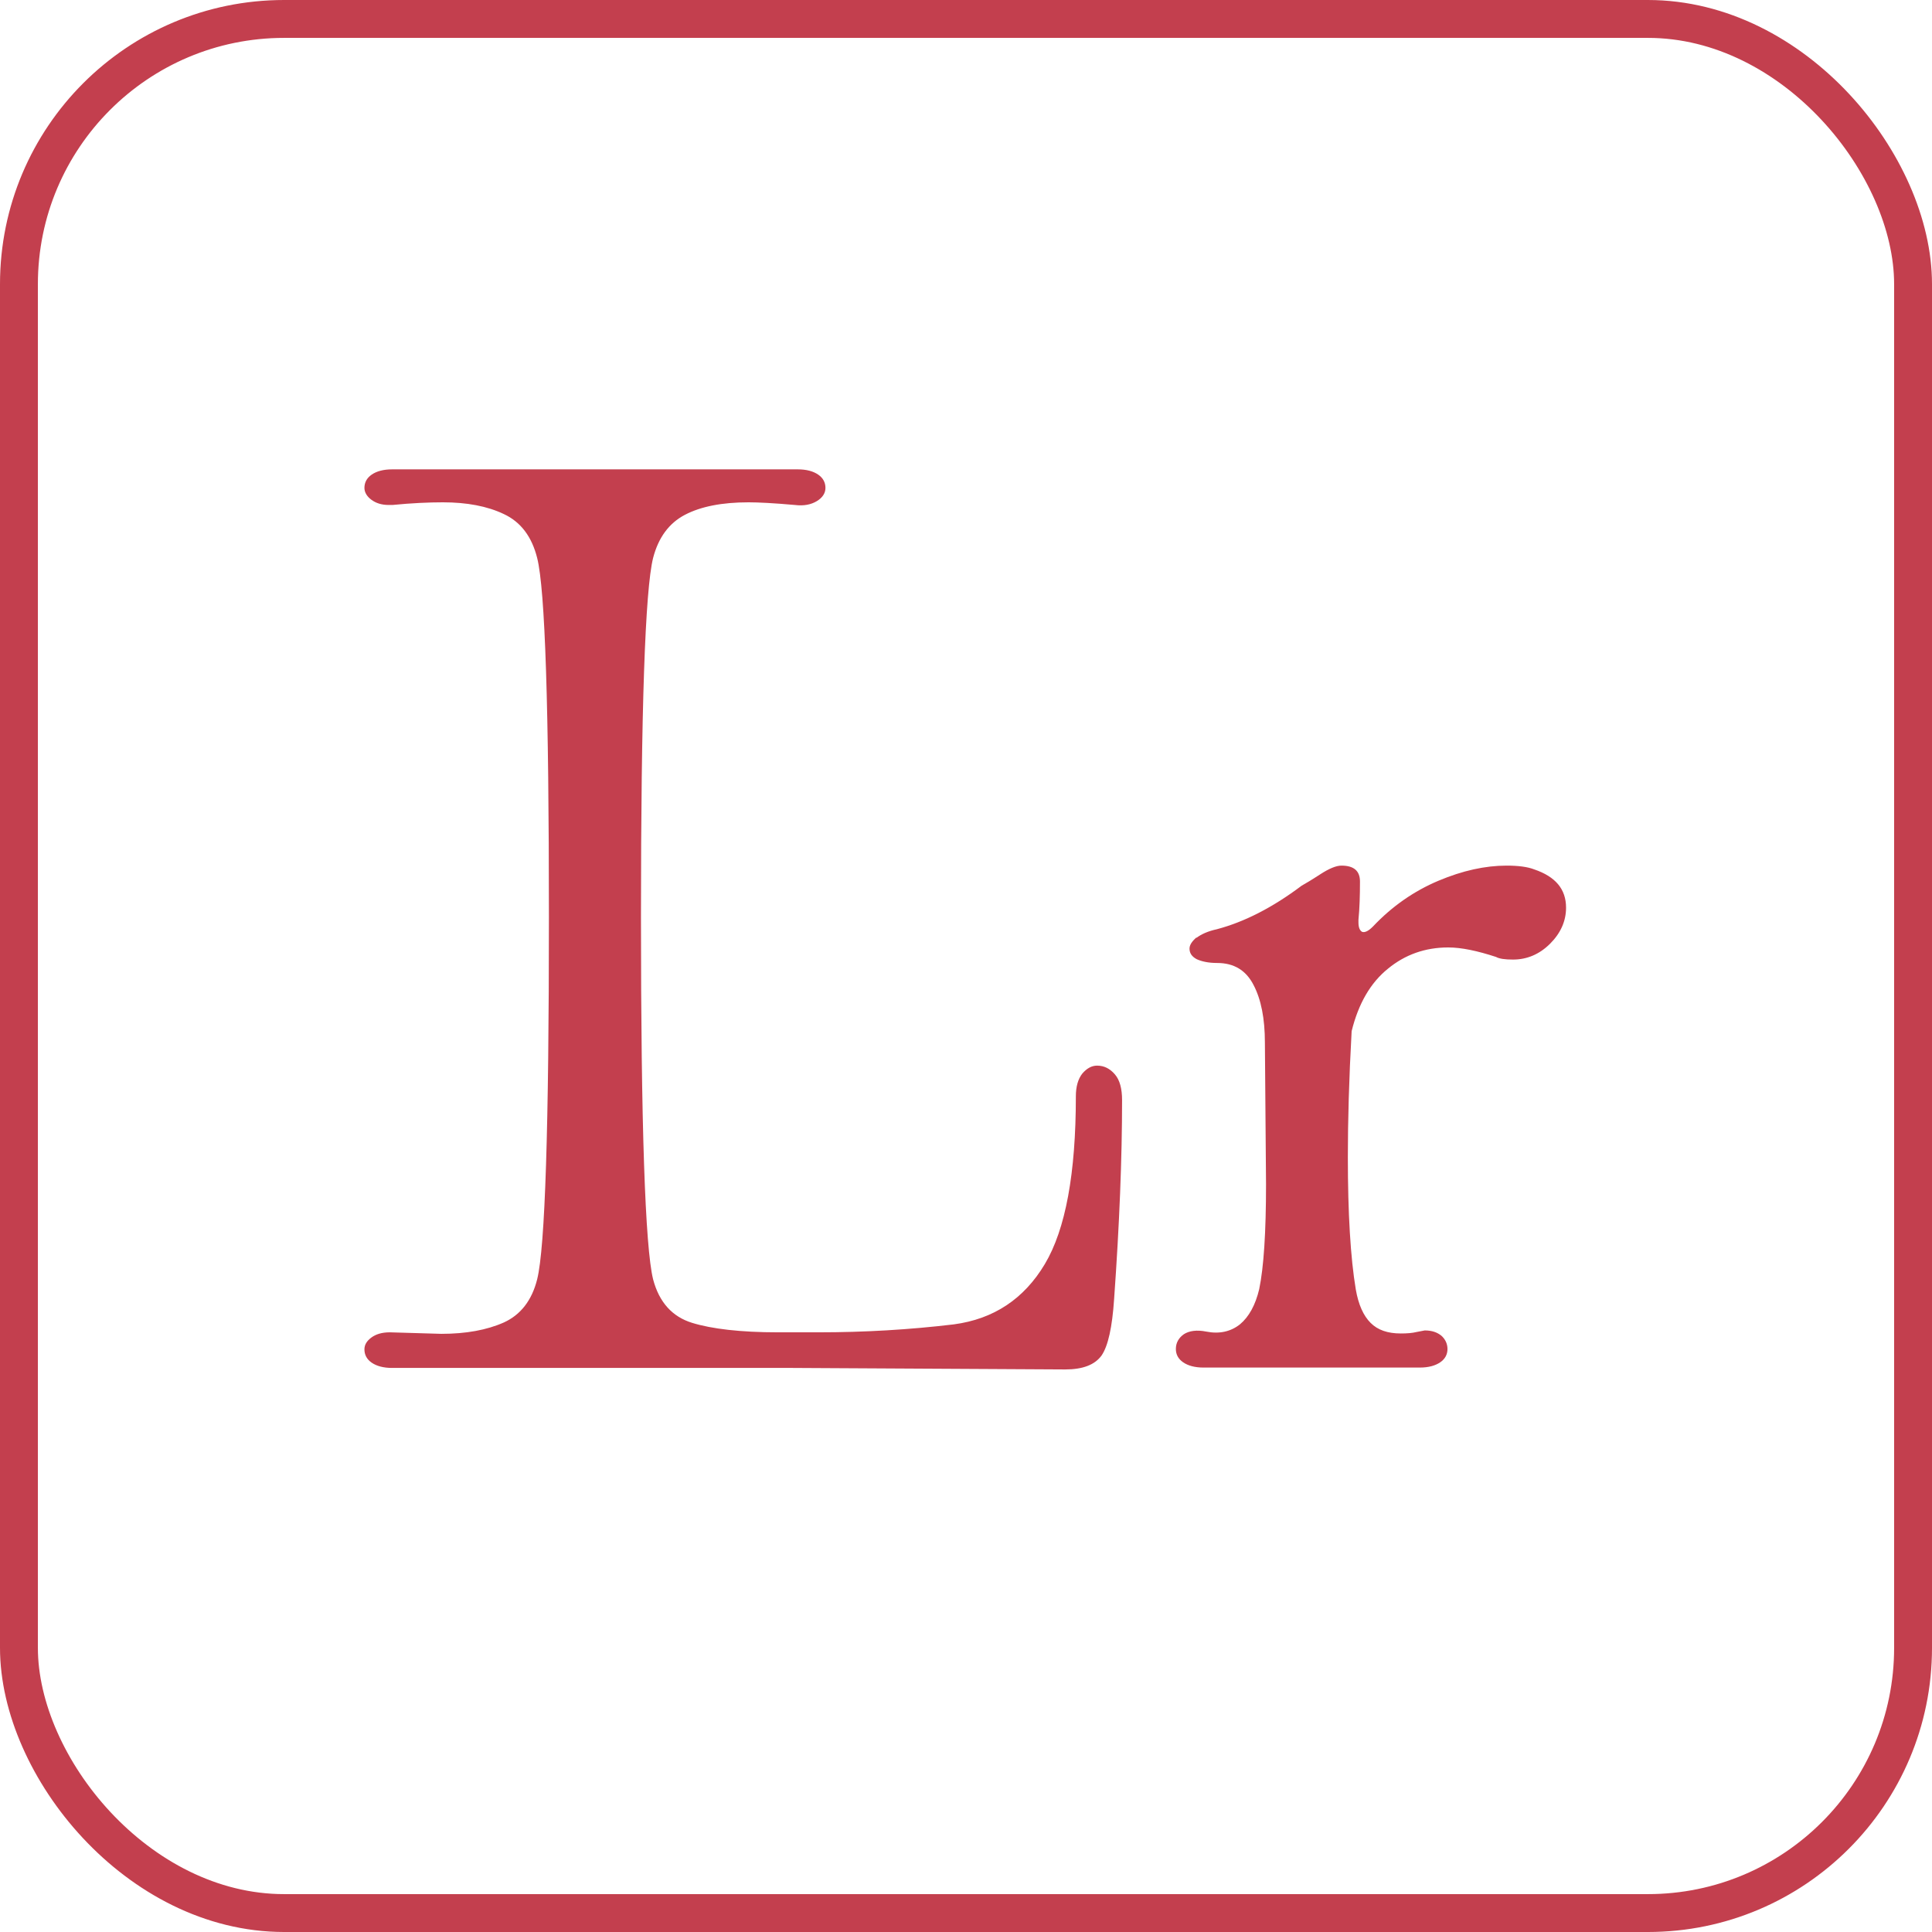
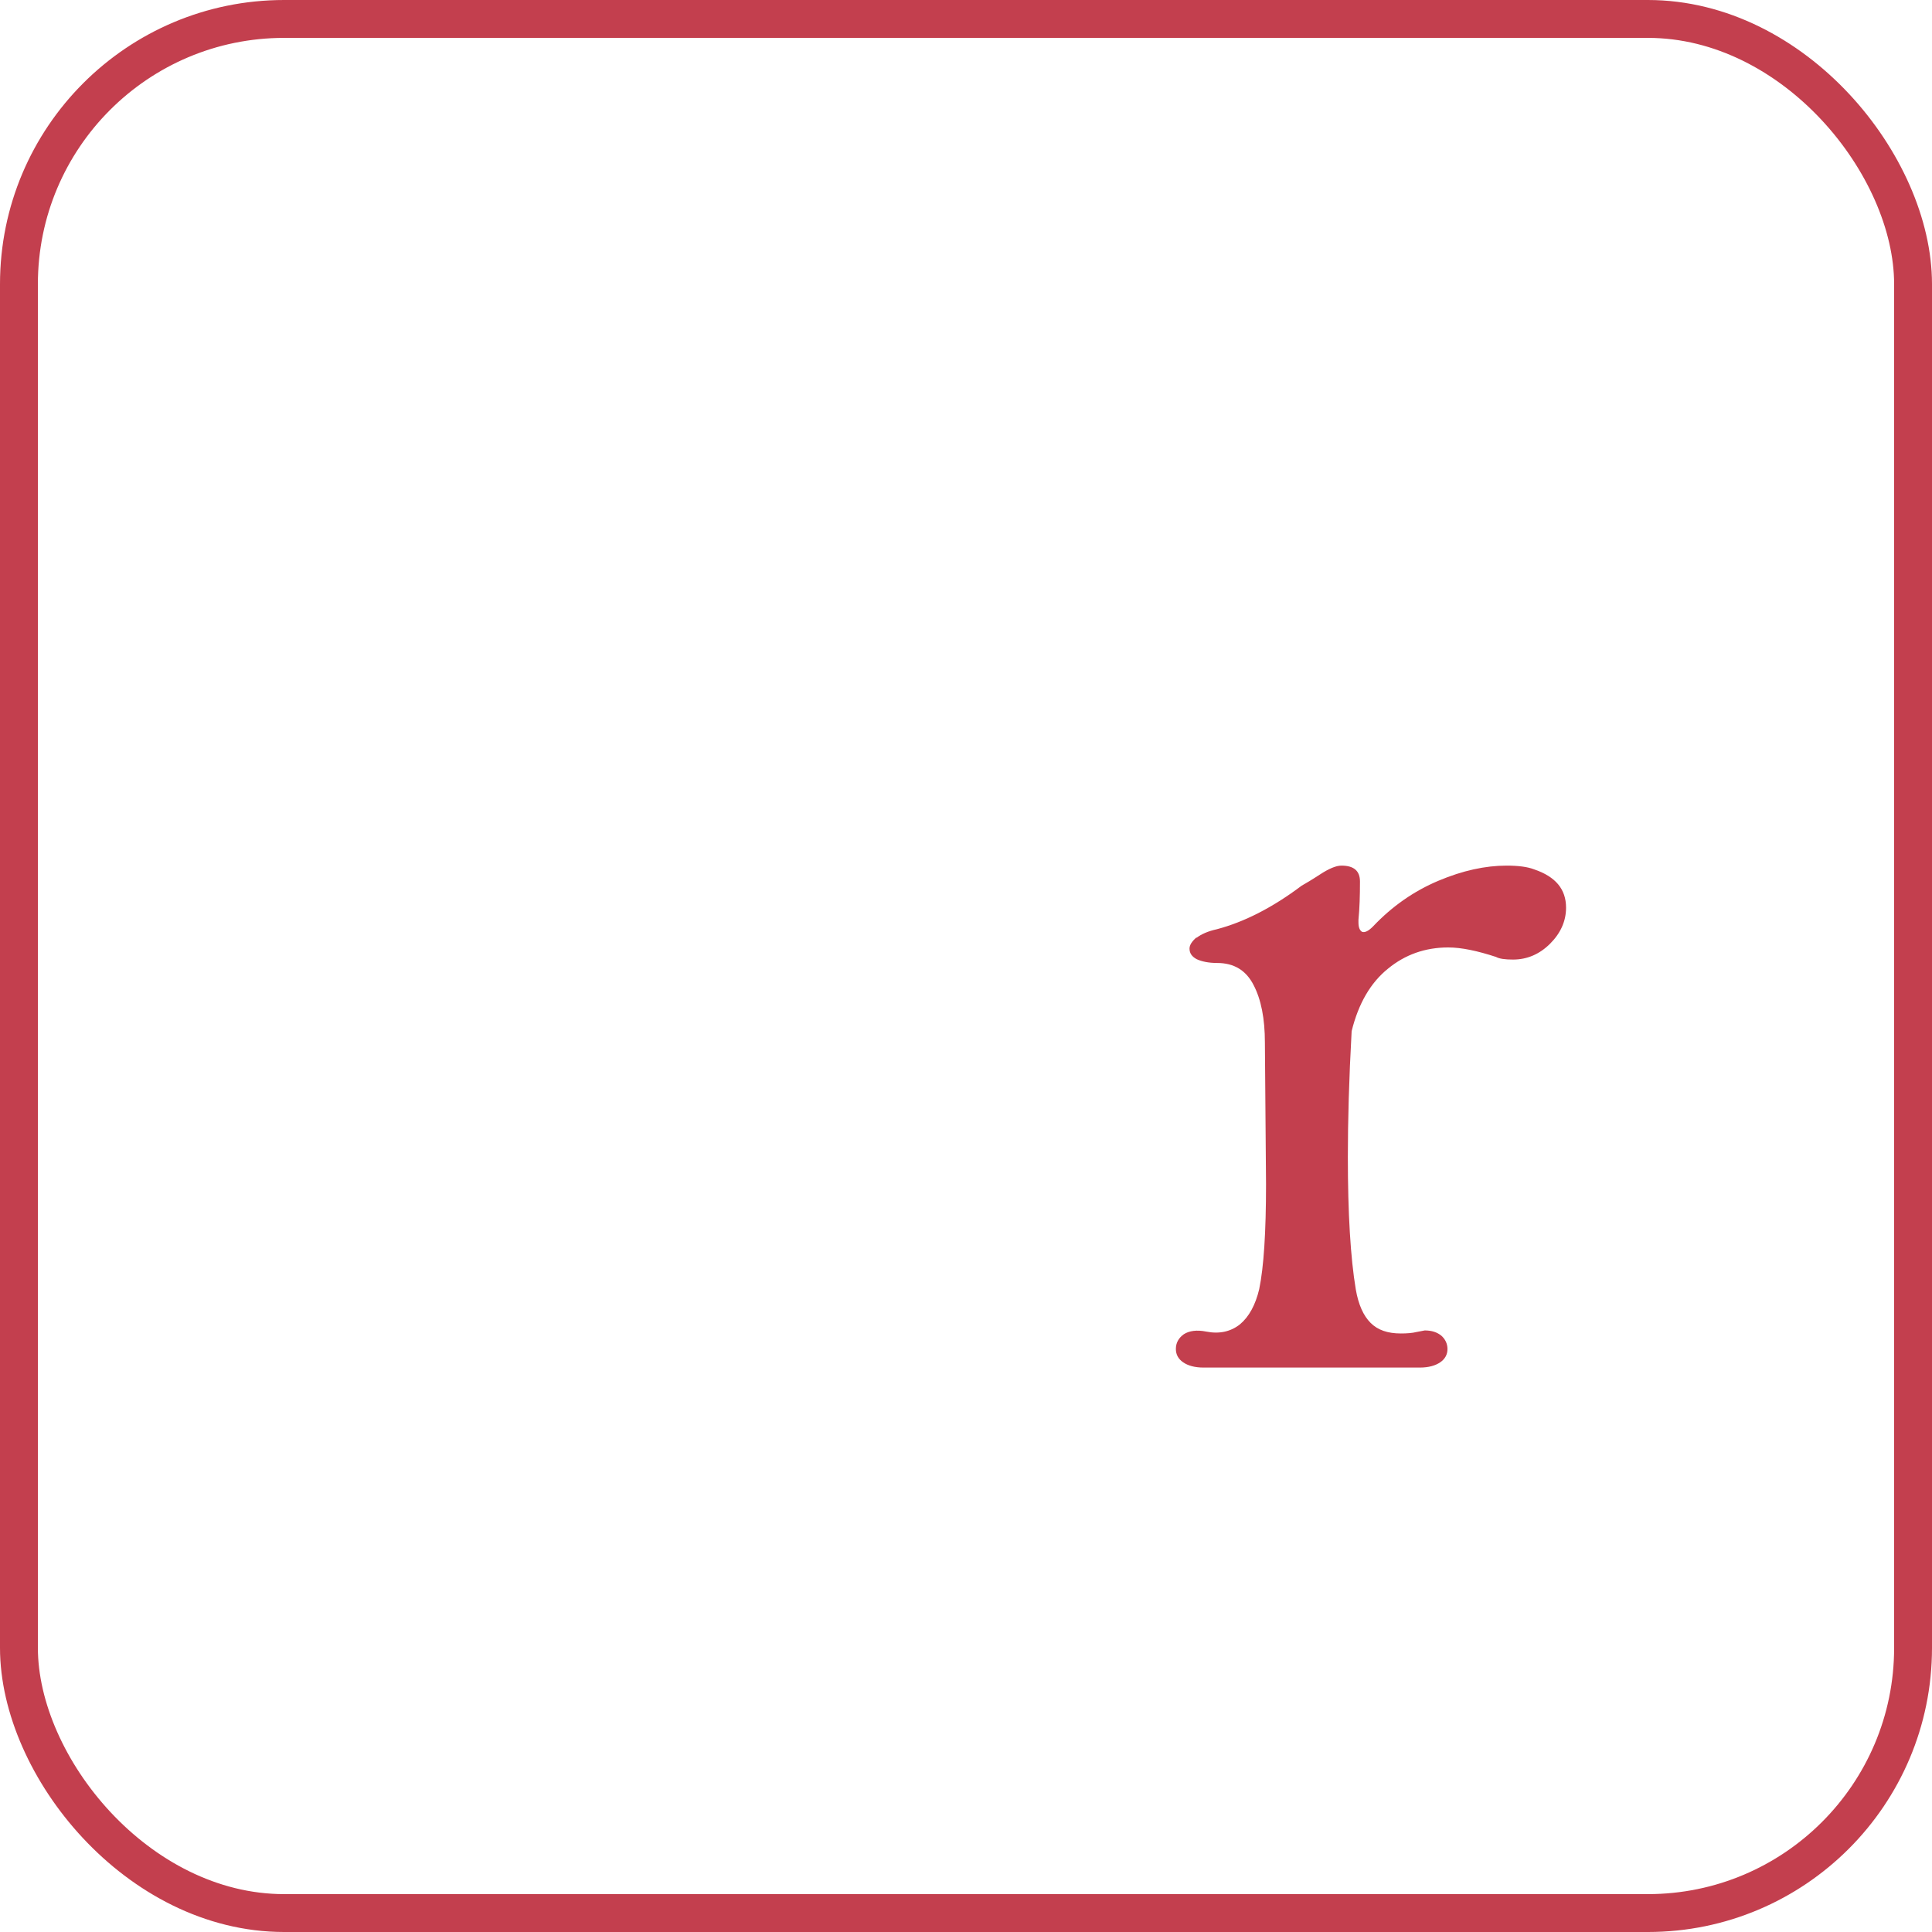
<svg xmlns="http://www.w3.org/2000/svg" id="_レイヤー_1" data-name="レイヤー_1" viewBox="0 0 51 51">
  <defs>
    <style>
      .cls-1 {
        fill: #c33f4e;
      }

      .cls-2 {
        fill: none;
        stroke: #c33f4e;
        stroke-miterlimit: 10;
      }
    </style>
  </defs>
  <rect class="cls-2" x=".5" y=".5" width="50" height="50" rx="7" ry="7" />
  <g>
-     <path class="cls-1" d="M20.92,36.11h-10.57c-.23,0-.41-.05-.54-.14-.13-.09-.19-.21-.19-.35,0-.12.06-.22.18-.31.12-.09.28-.14.49-.14l1.36.04c.65,0,1.2-.1,1.65-.3.44-.2.74-.58.88-1.14.21-.84.31-4.02.31-9.56s-.1-8.65-.31-9.48c-.14-.56-.43-.95-.88-1.16-.44-.21-.98-.31-1.61-.31-.37,0-.82.02-1.33.07h-.1c-.19,0-.34-.05-.46-.14-.12-.09-.18-.2-.18-.31,0-.14.06-.26.19-.35.13-.09.31-.14.54-.14h10.71c.23,0,.41.05.54.14.13.09.19.21.19.35s-.08.26-.23.35c-.15.09-.34.13-.58.1-.56-.05-.97-.07-1.22-.07-.7,0-1.26.11-1.68.33-.42.22-.7.6-.84,1.14-.21.84-.32,4-.32,9.48s.11,8.71.32,9.56c.16.61.51.99,1.03,1.15.52.16,1.28.25,2.26.25h1.08c1.21,0,2.4-.07,3.57-.21,1.05-.14,1.85-.67,2.4-1.59.55-.92.82-2.4.82-4.43,0-.26.06-.46.17-.6.12-.14.25-.21.39-.21.19,0,.34.08.47.23.13.15.19.38.19.68,0,1.54-.07,3.29-.21,5.25-.05.75-.16,1.24-.33,1.49-.18.25-.5.37-.96.37l-7.21-.04Z" />
    <path class="cls-1" d="M31.58,24.76c.13-.1.31-.18.54-.23.72-.19,1.47-.57,2.24-1.15.09-.05.26-.15.49-.3.23-.15.42-.23.56-.23.33,0,.49.14.49.42,0,.37-.01.71-.04,1.01v.07c0,.14.04.22.1.25.07.02.16-.02.28-.14.51-.54,1.09-.94,1.73-1.21.64-.27,1.24-.4,1.8-.4.3,0,.55.03.73.1.56.19.84.52.84,1.01,0,.35-.14.67-.42.95-.28.28-.61.42-.98.42-.21,0-.36-.02-.45-.07-.49-.16-.91-.25-1.26-.25-.61,0-1.14.19-1.59.56-.46.37-.78.92-.96,1.65-.07,1.26-.1,2.37-.1,3.32,0,1.49.07,2.66.21,3.5.07.4.2.69.39.88.19.19.45.28.8.28.16,0,.3-.01.42-.04l.21-.04c.19,0,.33.05.44.14.1.09.16.21.16.35s-.06.26-.19.35c-.13.09-.31.14-.54.14h-5.71c-.23,0-.41-.05-.54-.14-.13-.09-.19-.21-.19-.35,0-.16.07-.29.21-.39.14-.09.34-.12.59-.07.35.07.65,0,.89-.19.24-.2.41-.51.51-.93.12-.58.18-1.5.18-2.77l-.03-3.74c0-.63-.1-1.14-.3-1.52-.2-.39-.52-.58-.96-.58-.23,0-.41-.04-.54-.1-.13-.07-.19-.16-.19-.28,0-.09.06-.19.19-.3Z" />
  </g>
</svg>